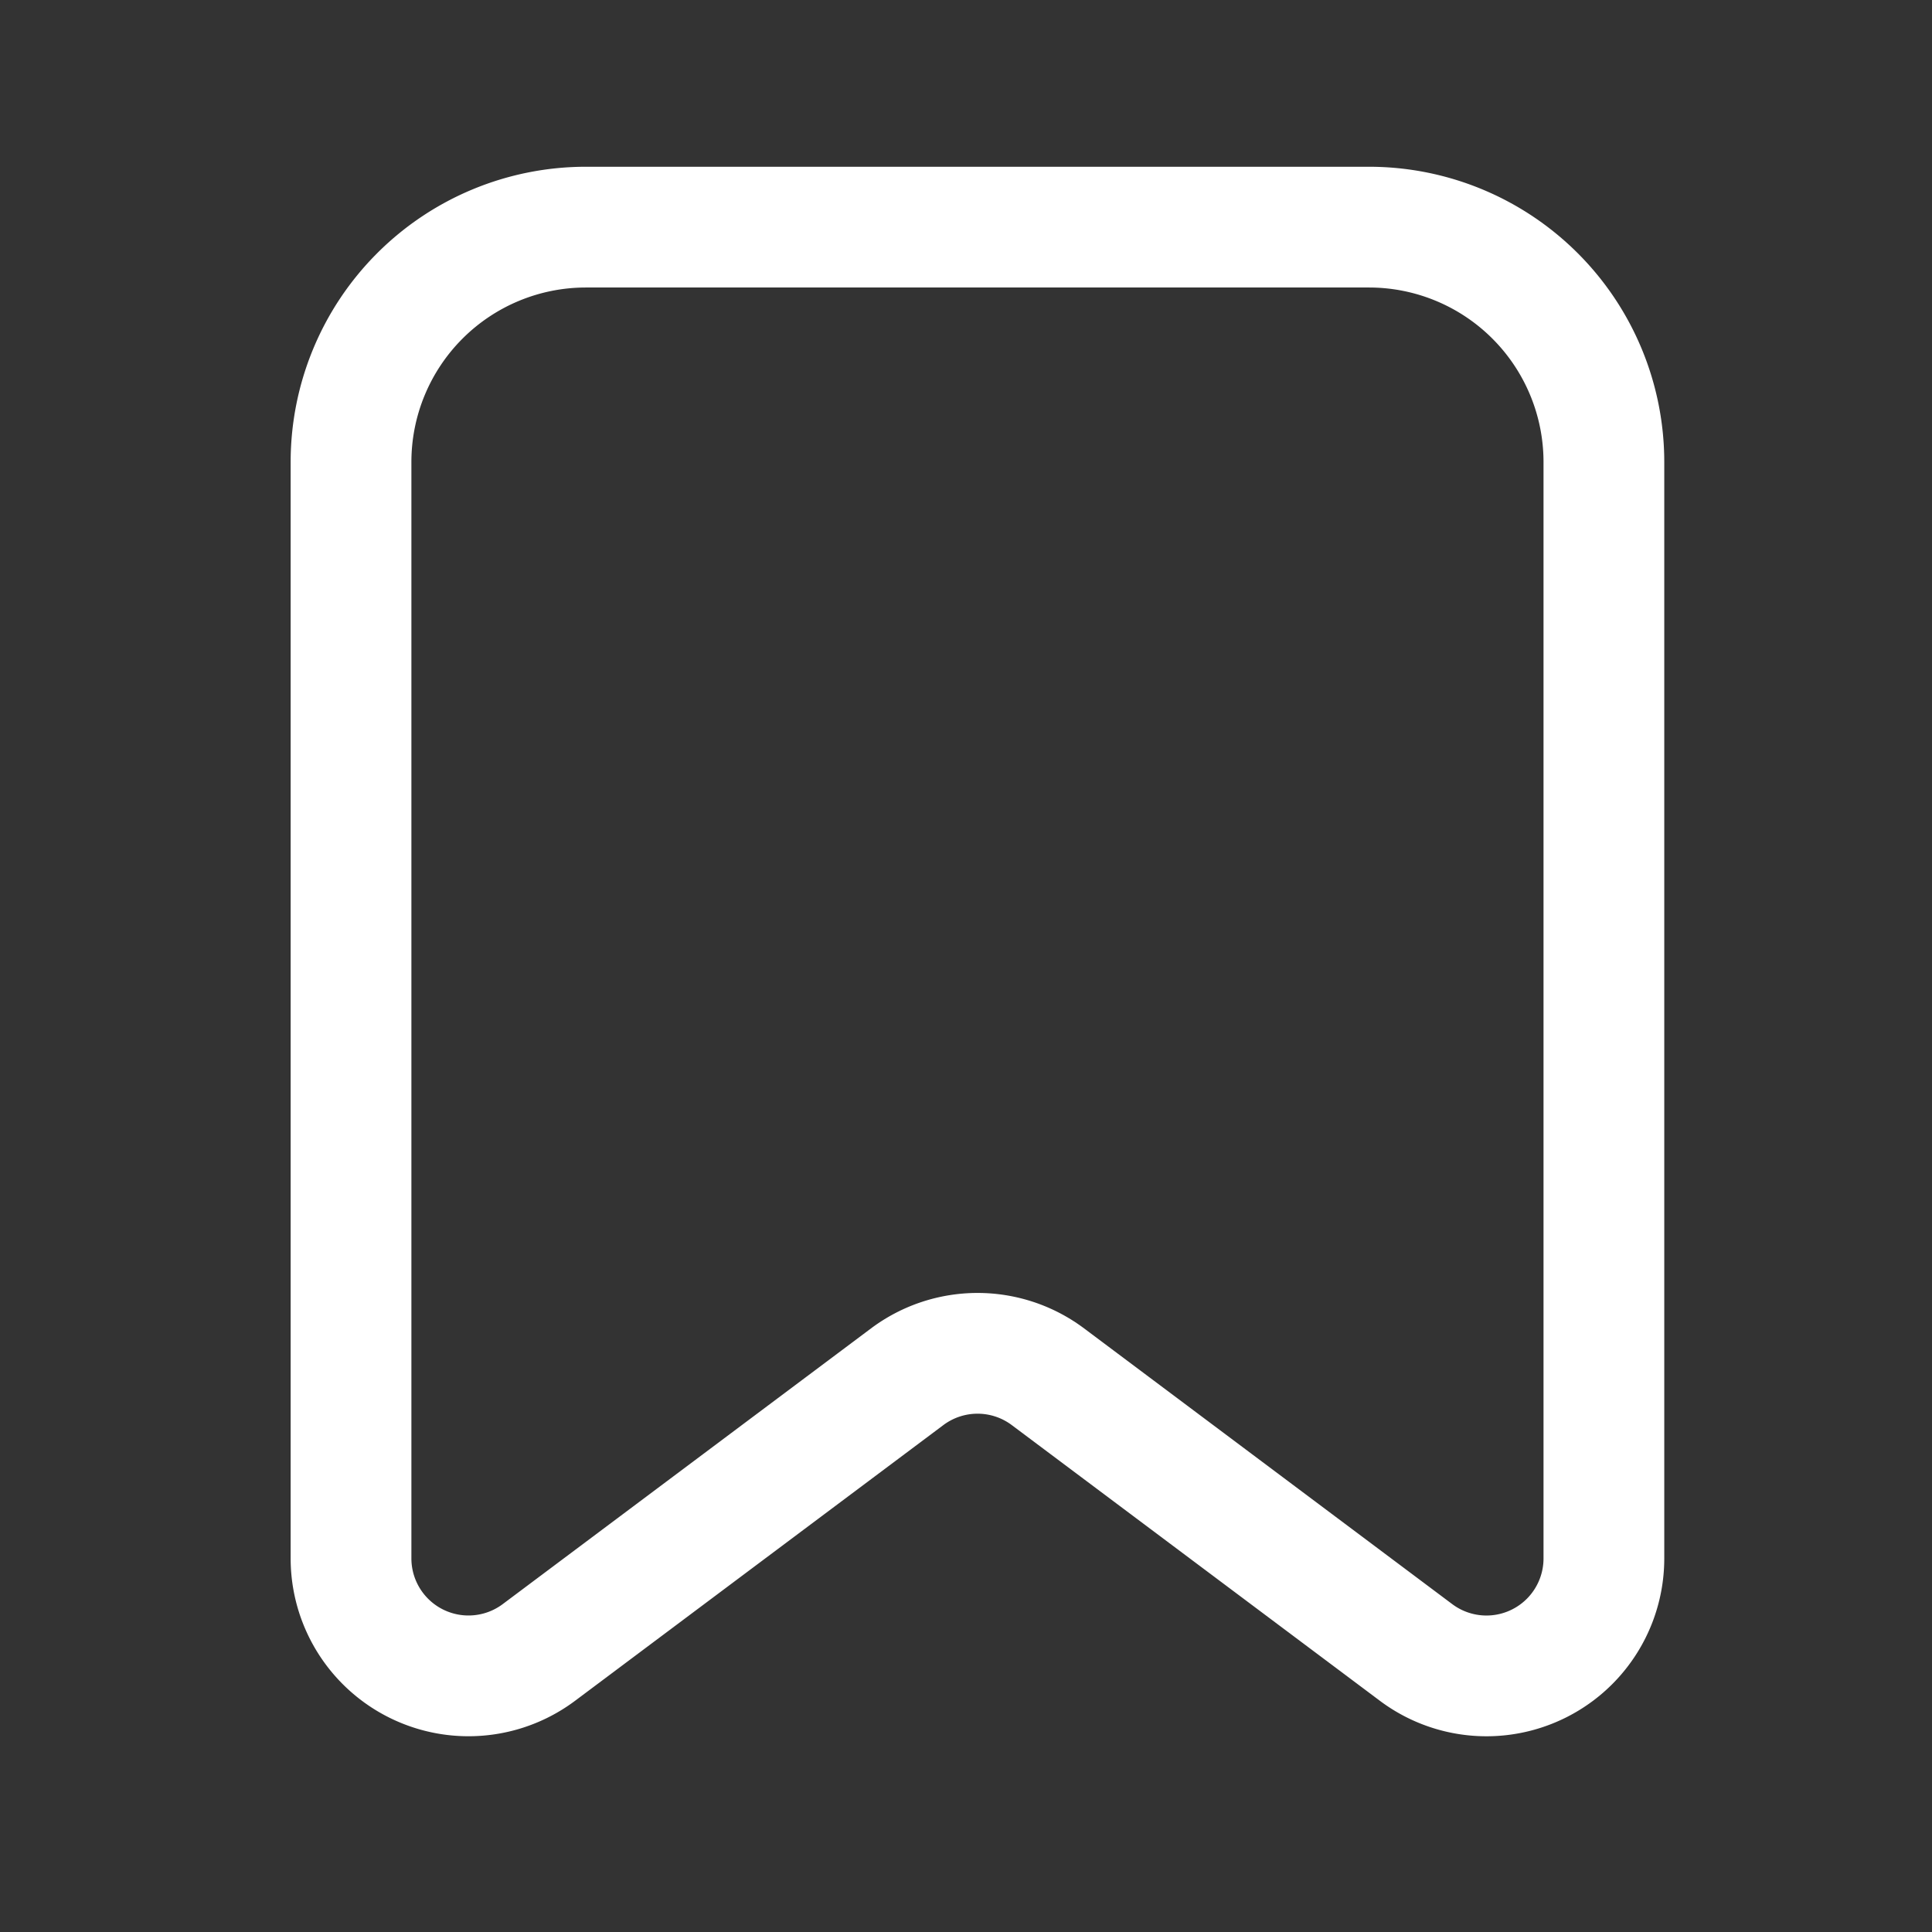
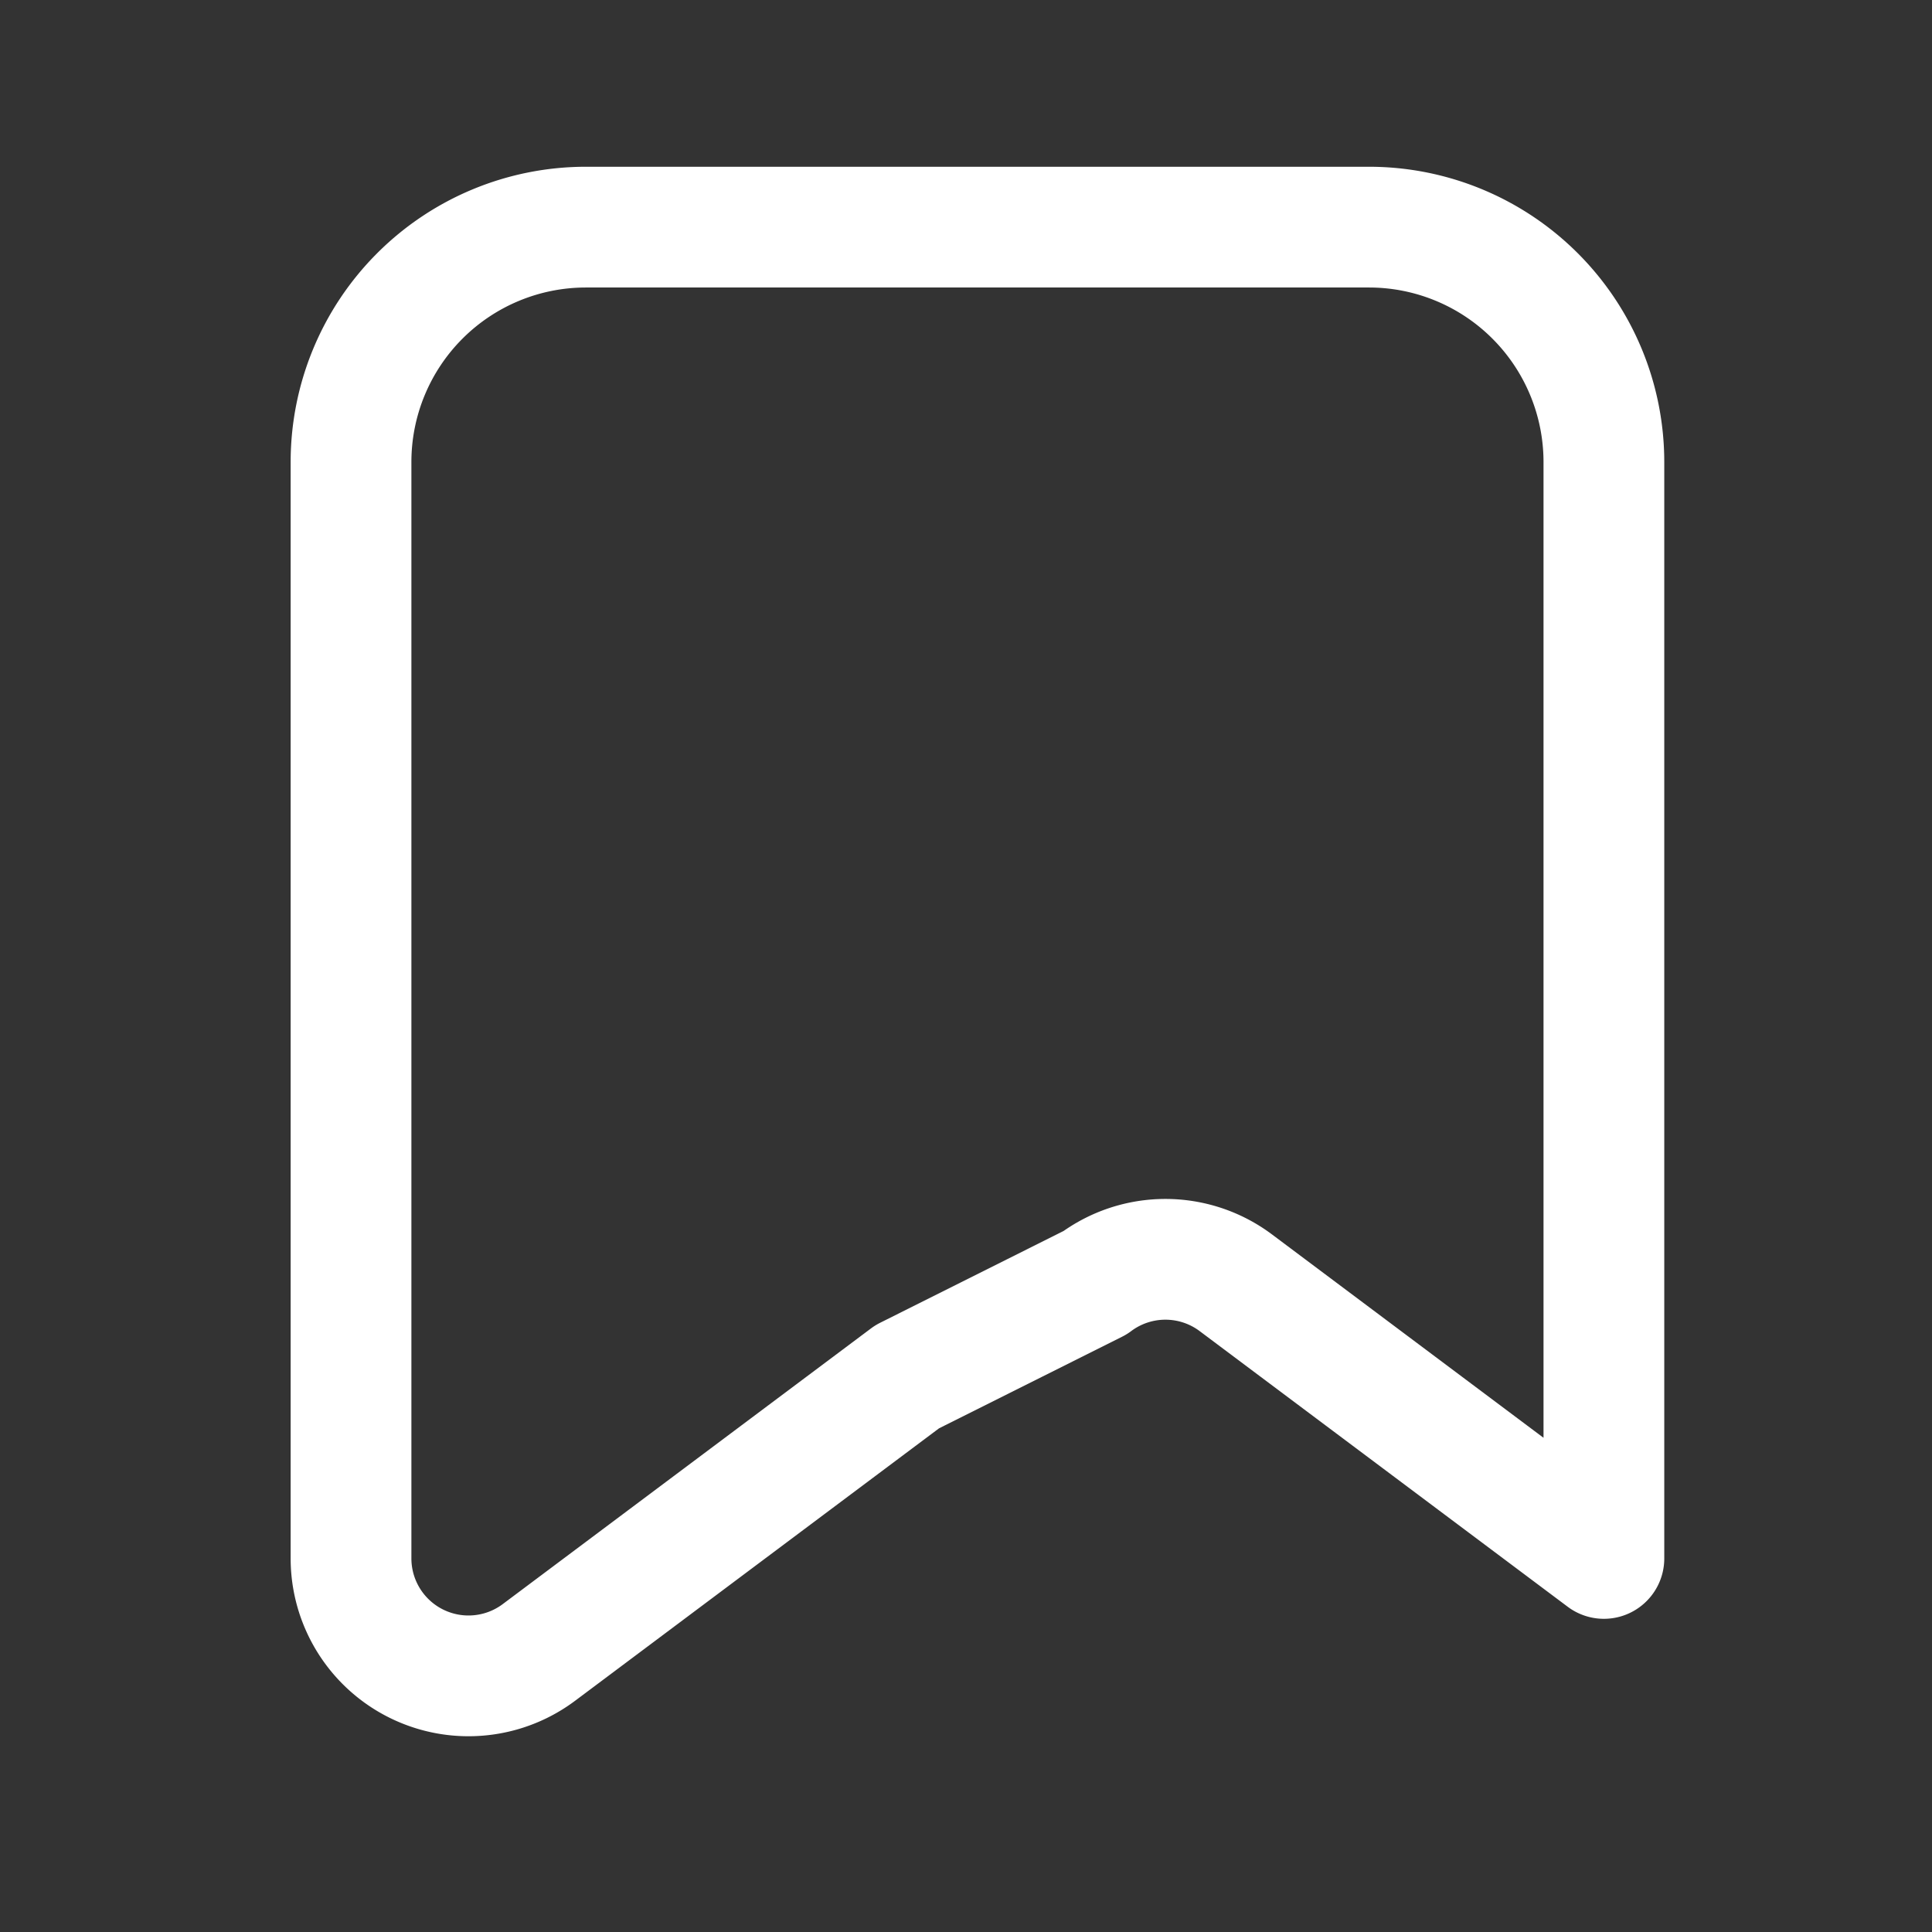
<svg xmlns="http://www.w3.org/2000/svg" width="64" height="64" fill="none">
  <rect width="100%" height="100%" fill="#333333" stroke="none" />
-   <path d="m30.051 45.607-12.2 9.133a3.892 3.892 0 0 1-6.223-3.114v-36.32a7.782 7.782 0 0 1 7.781-7.782H45.35a7.782 7.782 0 0 1 7.781 7.782v36.319a3.89 3.89 0 0 1-6.223 3.114l-12.193-9.132a3.89 3.89 0 0 0-4.664 0v0z" stroke="#fff" stroke-width="4" stroke-linecap="round" stroke-linejoin="round" />
+   <path d="m30.051 45.607-12.2 9.133a3.892 3.892 0 0 1-6.223-3.114v-36.32a7.782 7.782 0 0 1 7.781-7.782H45.35a7.782 7.782 0 0 1 7.781 7.782v36.319l-12.193-9.132a3.89 3.89 0 0 0-4.664 0v0z" stroke="#fff" stroke-width="4" stroke-linecap="round" stroke-linejoin="round" />
</svg>